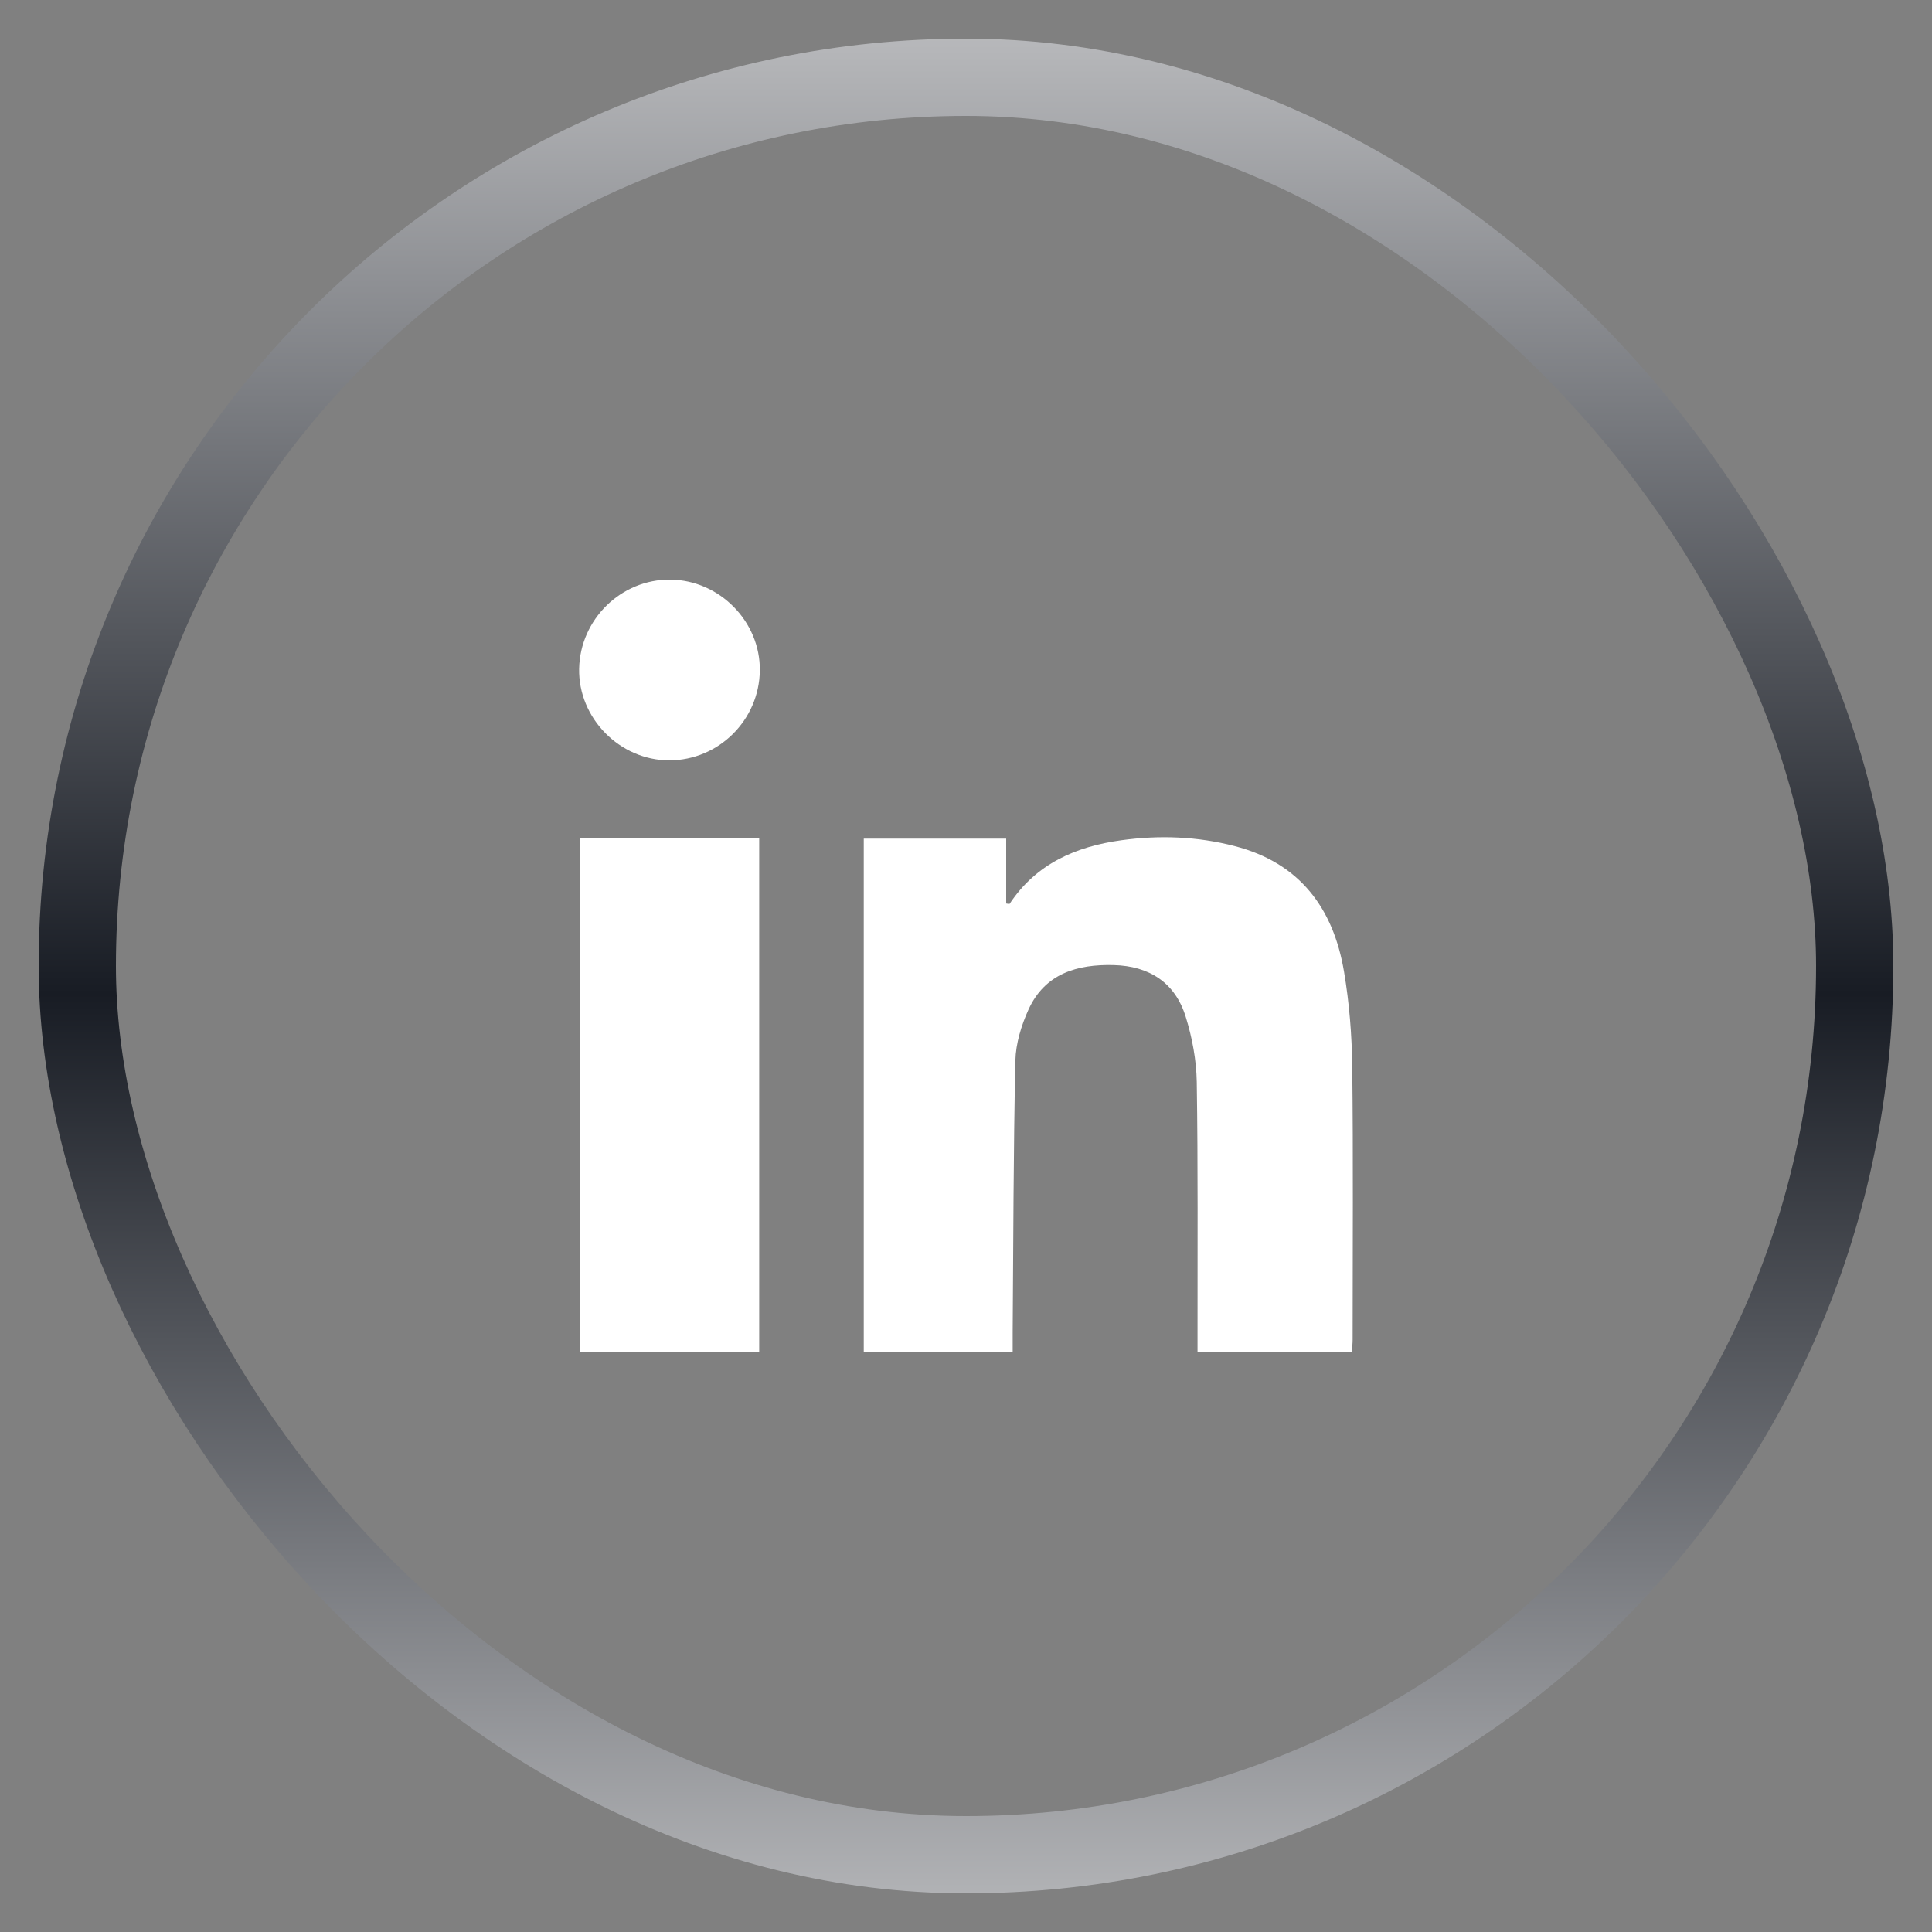
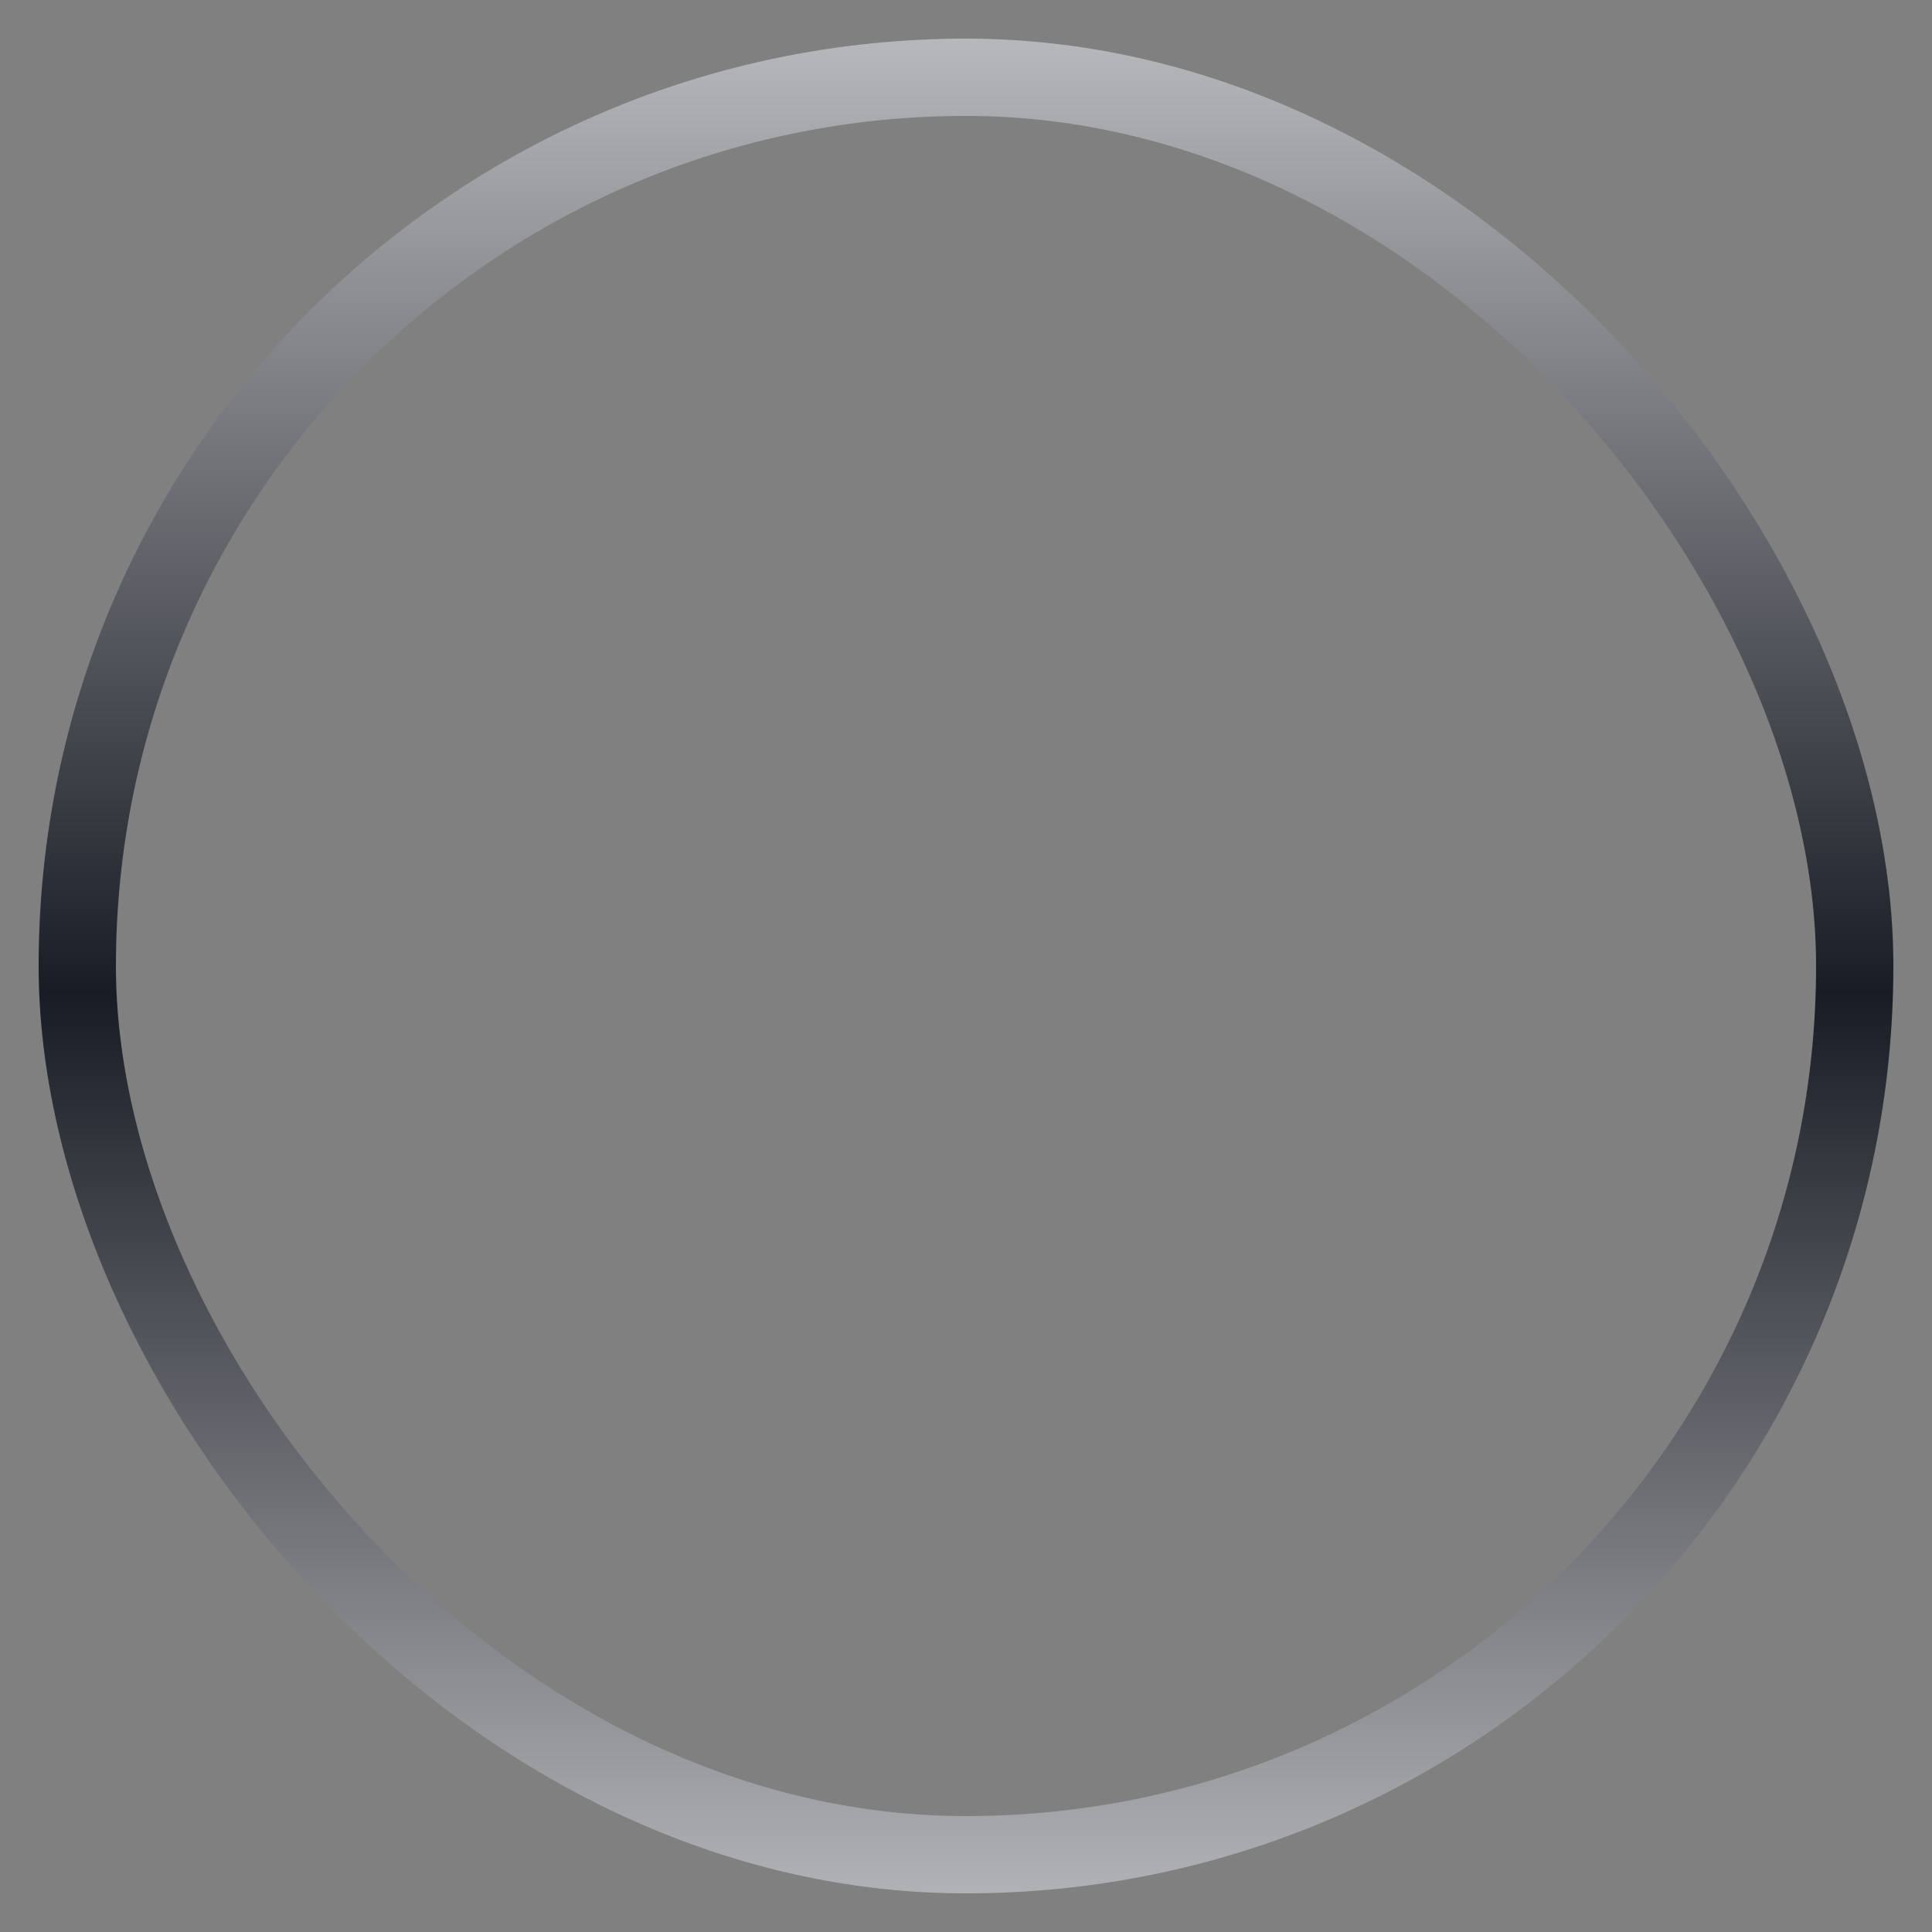
<svg xmlns="http://www.w3.org/2000/svg" width="25" height="25" viewBox="0 0 25 25" fill="none">
  <rect x="0" y="0" width="25" height="25" fill="#808080" stroke="none" />
  <rect x="1" y="1" width="23" height="23" rx="11.5" stroke="url(#paint0_linear_6602_8628)" />
-   <path d="M17.493 17.5C17.497 17.434 17.503 17.385 17.503 17.336C17.503 16.158 17.512 14.98 17.498 13.802C17.493 13.392 17.46 12.978 17.392 12.575C17.254 11.751 16.818 11.165 15.975 10.948C15.493 10.823 15.001 10.805 14.509 10.873C13.922 10.954 13.407 11.177 13.064 11.696C13.061 11.7 13.043 11.694 13.02 11.691C13.02 11.414 13.02 11.135 13.02 10.852C12.395 10.852 11.784 10.852 11.177 10.852C11.177 13.079 11.177 15.289 11.177 17.496C11.826 17.496 12.458 17.496 13.104 17.496C13.104 17.401 13.104 17.321 13.104 17.24C13.113 16.069 13.113 14.897 13.139 13.725C13.144 13.502 13.216 13.268 13.309 13.063C13.522 12.597 13.939 12.476 14.411 12.488C14.871 12.5 15.206 12.714 15.343 13.157C15.427 13.427 15.481 13.716 15.486 13.998C15.503 15.089 15.495 16.18 15.496 17.271C15.496 17.344 15.496 17.417 15.496 17.5C16.17 17.5 16.822 17.5 17.493 17.5ZM9.824 10.847C9.038 10.847 8.275 10.847 7.509 10.847C7.509 13.072 7.509 15.285 7.509 17.498C8.288 17.498 9.051 17.498 9.824 17.498C9.824 15.277 9.824 13.069 9.824 10.847ZM8.675 7.5C8.038 7.494 7.507 8.013 7.494 8.653C7.482 9.293 8.02 9.839 8.661 9.839C9.3 9.838 9.825 9.317 9.832 8.676C9.84 8.044 9.311 7.507 8.675 7.5Z" fill="white" />
  <defs>
    <linearGradient id="paint0_linear_6602_8628" x1="12.5" y1="29.085" x2="12.5" y2="-3.7" gradientUnits="userSpaceOnUse">
      <stop stop-color="#EDEDEE" />
      <stop offset="0.495" stop-color="#181C24" />
      <stop offset="1" stop-color="#EDEDEE" />
    </linearGradient>
  </defs>
</svg>